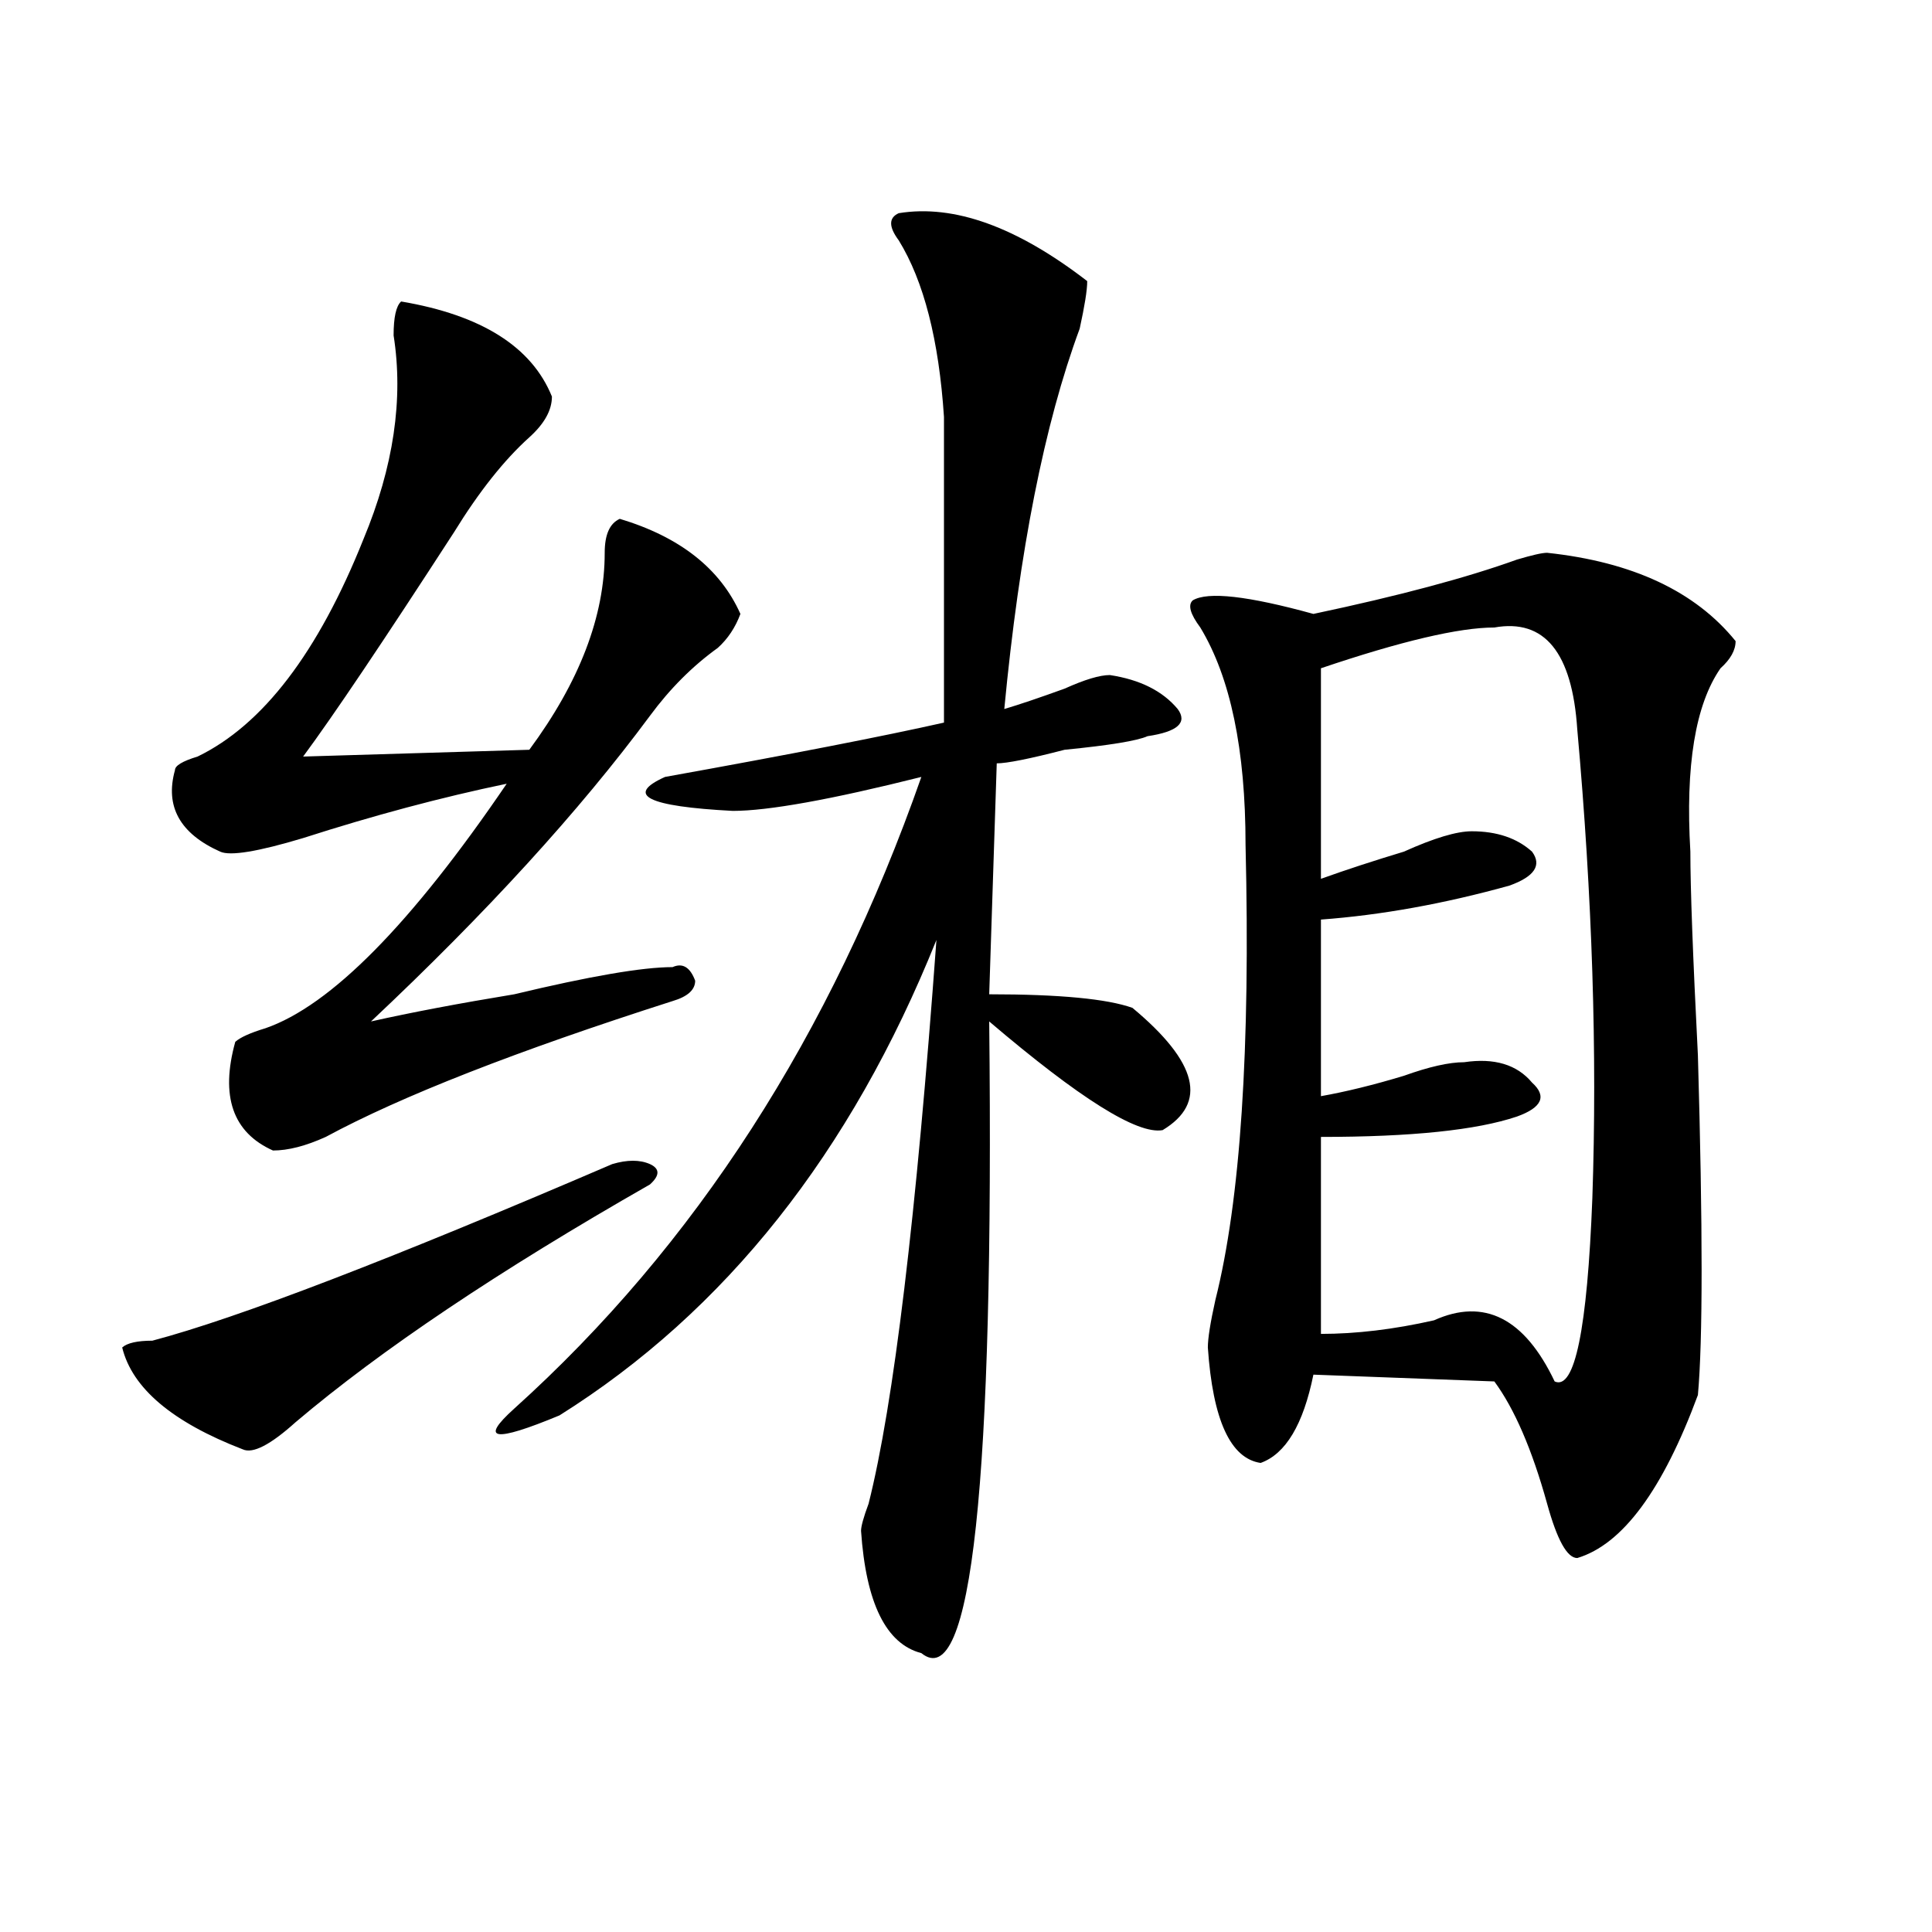
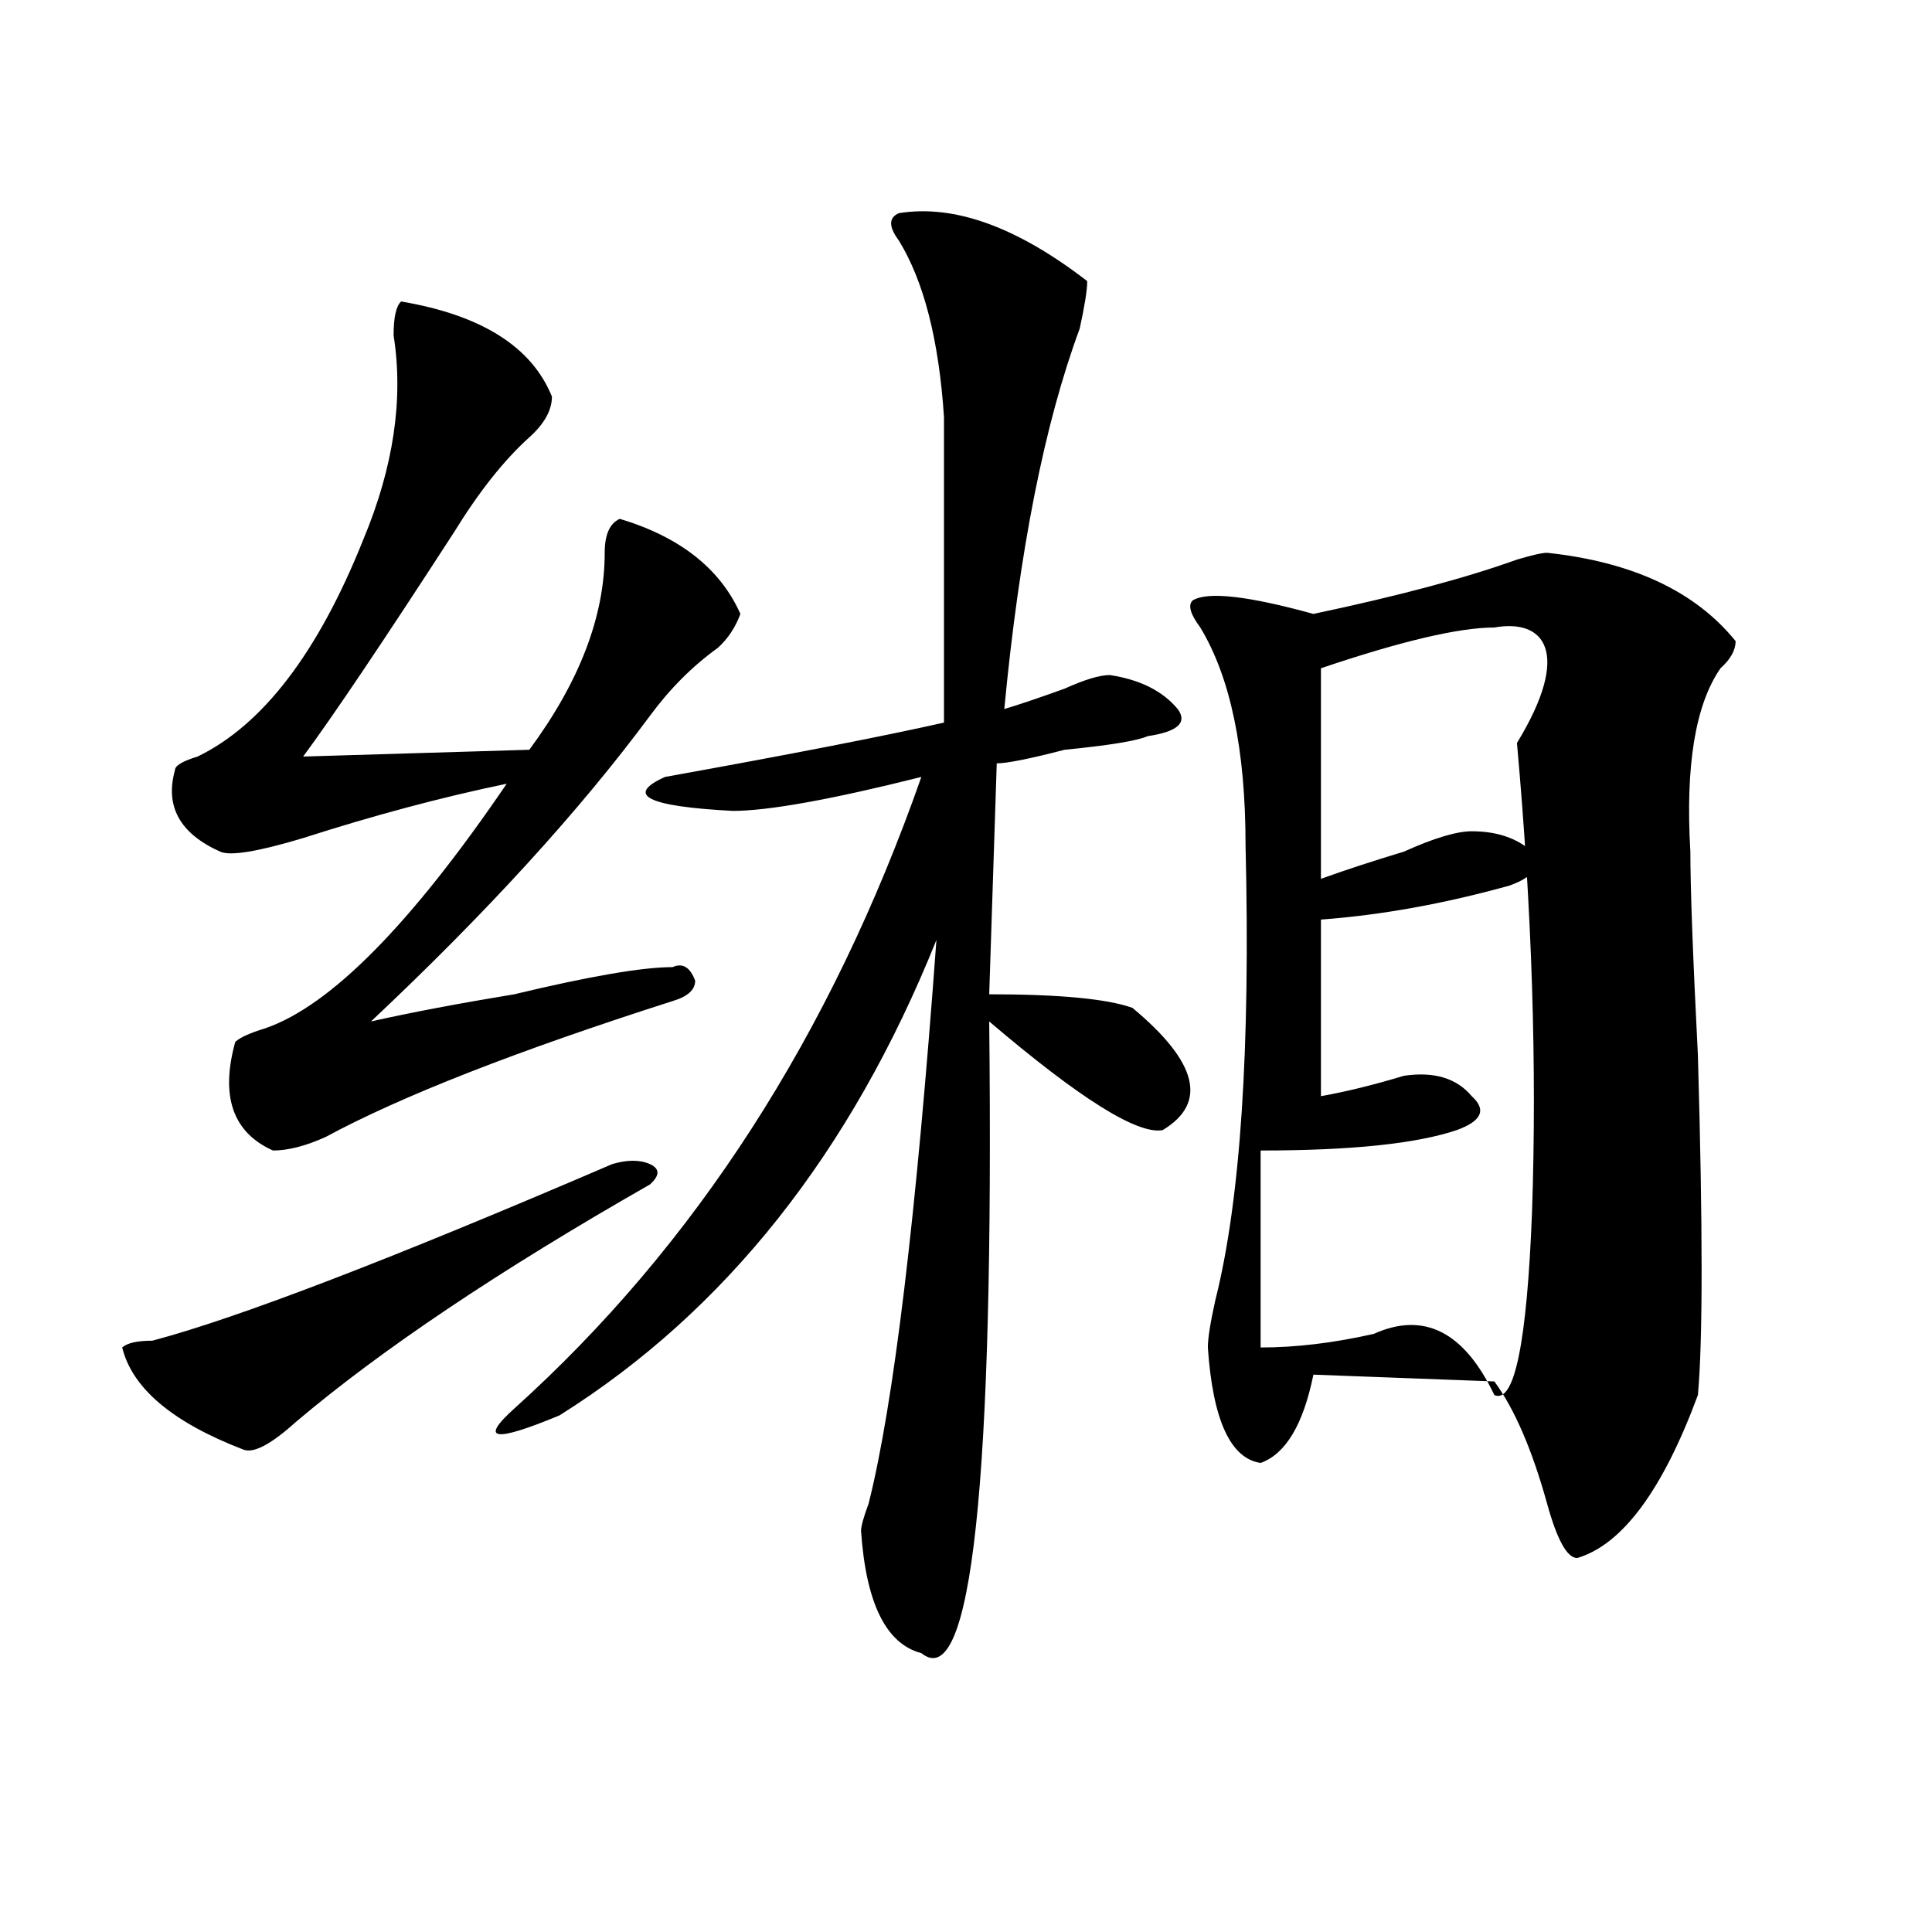
<svg xmlns="http://www.w3.org/2000/svg" version="1.1" id="图层_1" x="0px" y="0px" width="1000px" height="1000px" viewBox="0 0 1000 1000" enable-background="new 0 0 1000 1000" xml:space="preserve">
-   <path d="M336.406,613.078c-78.047,44.55-139.204,85.583-183.41,123.047c-13.049,11.755-22.134,16.425-27.316,14.063  c-36.463-14.063-57.255-31.641-62.438-52.734c2.561-2.308,7.805-3.516,15.609-3.516c44.206-11.7,123.533-42.188,238.043-91.406  c7.805-2.308,14.268-2.308,19.512,0C341.589,604.894,341.589,608.409,336.406,613.078z M207.629,156.047  c41.584,7.031,67.62,23.456,78.047,49.219c0,7.031-3.902,14.063-11.707,21.094c-13.049,11.755-26.036,28.125-39.023,49.219  c-36.463,56.25-62.438,94.922-78.047,116.016l117.07-3.516c25.975-35.156,39.023-69.104,39.023-101.953  c0-9.339,2.561-15.216,7.805-17.578c31.219,9.394,52.011,25.817,62.438,49.219c-2.622,7.031-6.524,12.909-11.707,17.578  c-13.049,9.394-24.756,21.094-35.121,35.156c-36.463,49.219-84.571,101.953-144.387,158.203  c20.792-4.669,45.486-9.339,74.145-14.063c39.023-9.339,66.34-14.063,81.949-14.063c5.183-2.308,9.085,0,11.707,7.031  c0,4.724-3.902,8.239-11.707,10.547c-80.669,25.817-140.484,49.219-179.508,70.313c-10.427,4.724-19.512,7.031-27.316,7.031  c-20.854-9.339-27.316-28.125-19.512-56.25c2.561-2.308,7.805-4.669,15.609-7.031c33.779-11.7,75.425-53.888,124.875-126.563  c-33.841,7.031-68.962,16.425-105.363,28.125c-23.414,7.031-37.743,9.394-42.926,7.031c-20.854-9.339-28.658-23.401-23.414-42.188  c0-2.308,3.902-4.669,11.707-7.031c33.779-16.37,62.438-53.888,85.852-112.5c15.609-37.464,20.792-72.62,15.609-105.469  C203.727,164.286,205.007,158.409,207.629,156.047z M465.184,110.344c28.597-4.669,61.096,7.031,97.559,35.156  c0,4.724-1.342,12.909-3.902,24.609c-18.231,49.219-31.219,114.862-39.023,196.875c7.805-2.308,18.17-5.823,31.219-10.547  c10.365-4.669,18.17-7.031,23.414-7.031c15.609,2.362,27.316,8.239,35.121,17.578c5.183,7.031,0,11.755-15.609,14.063  c-5.244,2.362-19.512,4.724-42.926,7.031c-18.231,4.724-29.938,7.031-35.121,7.031l-3.902,119.531  c36.401,0,61.096,2.362,74.145,7.031c33.779,28.125,39.023,49.219,15.609,63.281c-13.049,2.362-42.926-16.37-89.754-56.25  c2.561,239.063-9.146,348.047-35.121,326.953c-18.231-4.725-28.658-25.818-31.219-63.281c0-2.308,1.28-7.031,3.902-14.063  c12.987-51.526,24.694-148.81,35.121-291.797C440.428,596.708,375.43,678.722,289.578,732.609  c-33.841,14.063-41.646,12.909-23.414-3.516c93.656-84.375,163.898-193.359,210.727-326.953  c-46.828,11.755-79.389,17.578-97.559,17.578c-44.268-2.308-55.975-8.185-35.121-17.578c64.998-11.7,113.168-21.094,144.387-28.125  c0-56.25,0-108.984,0-158.203c-2.622-39.825-10.427-70.313-23.414-91.406C459.939,117.375,459.939,112.706,465.184,110.344z   M800.785,286.125c44.206,4.724,76.705,19.94,97.559,45.703c0,4.724-2.622,9.394-7.805,14.063  c-13.049,18.786-18.231,50.427-15.609,94.922c0,18.786,1.28,53.942,3.902,105.469c2.561,89.099,2.561,147.656,0,175.781  c-18.231,49.219-39.023,77.344-62.438,84.375c-5.244,0-10.427-9.339-15.609-28.125c-7.805-28.125-16.951-49.219-27.316-63.281  l-93.656-3.516c-5.244,25.817-14.329,41.034-27.316,45.703c-15.609-2.308-24.756-22.247-27.316-59.766  c0-4.669,1.28-12.854,3.902-24.609c12.987-51.526,18.17-130.078,15.609-235.547c0-49.219-7.805-86.683-23.414-112.5  c-5.244-7.031-6.524-11.7-3.902-14.063c7.805-4.669,28.597-2.308,62.438,7.031c44.206-9.339,79.327-18.731,105.363-28.125  C792.98,287.333,798.163,286.125,800.785,286.125z M773.469,324.797c-18.231,0-48.17,7.031-89.754,21.094v108.984  c12.987-4.669,27.316-9.339,42.926-14.063c15.609-7.031,27.316-10.547,35.121-10.547c12.987,0,23.414,3.516,31.219,10.547  c5.183,7.031,1.28,12.909-11.707,17.578c-33.841,9.394-66.34,15.271-97.559,17.578v91.406c12.987-2.308,27.316-5.823,42.926-10.547  c12.987-4.669,23.414-7.031,31.219-7.031c15.609-2.308,27.316,1.208,35.121,10.547c7.805,7.031,5.183,12.909-7.805,17.578  c-20.854,7.031-54.633,10.547-101.461,10.547v101.953c18.17,0,37.682-2.308,58.535-7.031c25.975-11.7,46.828-1.153,62.438,31.641  c10.365,4.724,16.89-26.917,19.512-94.922c2.561-74.981,0-155.841-7.805-242.578C813.772,337.706,799.443,320.128,773.469,324.797z" />
+   <path d="M336.406,613.078c-78.047,44.55-139.204,85.583-183.41,123.047c-13.049,11.755-22.134,16.425-27.316,14.063  c-36.463-14.063-57.255-31.641-62.438-52.734c2.561-2.308,7.805-3.516,15.609-3.516c44.206-11.7,123.533-42.188,238.043-91.406  c7.805-2.308,14.268-2.308,19.512,0C341.589,604.894,341.589,608.409,336.406,613.078z M207.629,156.047  c41.584,7.031,67.62,23.456,78.047,49.219c0,7.031-3.902,14.063-11.707,21.094c-13.049,11.755-26.036,28.125-39.023,49.219  c-36.463,56.25-62.438,94.922-78.047,116.016l117.07-3.516c25.975-35.156,39.023-69.104,39.023-101.953  c0-9.339,2.561-15.216,7.805-17.578c31.219,9.394,52.011,25.817,62.438,49.219c-2.622,7.031-6.524,12.909-11.707,17.578  c-13.049,9.394-24.756,21.094-35.121,35.156c-36.463,49.219-84.571,101.953-144.387,158.203  c20.792-4.669,45.486-9.339,74.145-14.063c39.023-9.339,66.34-14.063,81.949-14.063c5.183-2.308,9.085,0,11.707,7.031  c0,4.724-3.902,8.239-11.707,10.547c-80.669,25.817-140.484,49.219-179.508,70.313c-10.427,4.724-19.512,7.031-27.316,7.031  c-20.854-9.339-27.316-28.125-19.512-56.25c2.561-2.308,7.805-4.669,15.609-7.031c33.779-11.7,75.425-53.888,124.875-126.563  c-33.841,7.031-68.962,16.425-105.363,28.125c-23.414,7.031-37.743,9.394-42.926,7.031c-20.854-9.339-28.658-23.401-23.414-42.188  c0-2.308,3.902-4.669,11.707-7.031c33.779-16.37,62.438-53.888,85.852-112.5c15.609-37.464,20.792-72.62,15.609-105.469  C203.727,164.286,205.007,158.409,207.629,156.047z M465.184,110.344c28.597-4.669,61.096,7.031,97.559,35.156  c0,4.724-1.342,12.909-3.902,24.609c-18.231,49.219-31.219,114.862-39.023,196.875c7.805-2.308,18.17-5.823,31.219-10.547  c10.365-4.669,18.17-7.031,23.414-7.031c15.609,2.362,27.316,8.239,35.121,17.578c5.183,7.031,0,11.755-15.609,14.063  c-5.244,2.362-19.512,4.724-42.926,7.031c-18.231,4.724-29.938,7.031-35.121,7.031l-3.902,119.531  c36.401,0,61.096,2.362,74.145,7.031c33.779,28.125,39.023,49.219,15.609,63.281c-13.049,2.362-42.926-16.37-89.754-56.25  c2.561,239.063-9.146,348.047-35.121,326.953c-18.231-4.725-28.658-25.818-31.219-63.281c0-2.308,1.28-7.031,3.902-14.063  c12.987-51.526,24.694-148.81,35.121-291.797C440.428,596.708,375.43,678.722,289.578,732.609  c-33.841,14.063-41.646,12.909-23.414-3.516c93.656-84.375,163.898-193.359,210.727-326.953  c-46.828,11.755-79.389,17.578-97.559,17.578c-44.268-2.308-55.975-8.185-35.121-17.578c64.998-11.7,113.168-21.094,144.387-28.125  c0-56.25,0-108.984,0-158.203c-2.622-39.825-10.427-70.313-23.414-91.406C459.939,117.375,459.939,112.706,465.184,110.344z   M800.785,286.125c44.206,4.724,76.705,19.94,97.559,45.703c0,4.724-2.622,9.394-7.805,14.063  c-13.049,18.786-18.231,50.427-15.609,94.922c0,18.786,1.28,53.942,3.902,105.469c2.561,89.099,2.561,147.656,0,175.781  c-18.231,49.219-39.023,77.344-62.438,84.375c-5.244,0-10.427-9.339-15.609-28.125c-7.805-28.125-16.951-49.219-27.316-63.281  l-93.656-3.516c-5.244,25.817-14.329,41.034-27.316,45.703c-15.609-2.308-24.756-22.247-27.316-59.766  c0-4.669,1.28-12.854,3.902-24.609c12.987-51.526,18.17-130.078,15.609-235.547c0-49.219-7.805-86.683-23.414-112.5  c-5.244-7.031-6.524-11.7-3.902-14.063c7.805-4.669,28.597-2.308,62.438,7.031c44.206-9.339,79.327-18.731,105.363-28.125  C792.98,287.333,798.163,286.125,800.785,286.125z M773.469,324.797c-18.231,0-48.17,7.031-89.754,21.094v108.984  c12.987-4.669,27.316-9.339,42.926-14.063c15.609-7.031,27.316-10.547,35.121-10.547c12.987,0,23.414,3.516,31.219,10.547  c5.183,7.031,1.28,12.909-11.707,17.578c-33.841,9.394-66.34,15.271-97.559,17.578v91.406c12.987-2.308,27.316-5.823,42.926-10.547  c15.609-2.308,27.316,1.208,35.121,10.547c7.805,7.031,5.183,12.909-7.805,17.578  c-20.854,7.031-54.633,10.547-101.461,10.547v101.953c18.17,0,37.682-2.308,58.535-7.031c25.975-11.7,46.828-1.153,62.438,31.641  c10.365,4.724,16.89-26.917,19.512-94.922c2.561-74.981,0-155.841-7.805-242.578C813.772,337.706,799.443,320.128,773.469,324.797z" />
</svg>